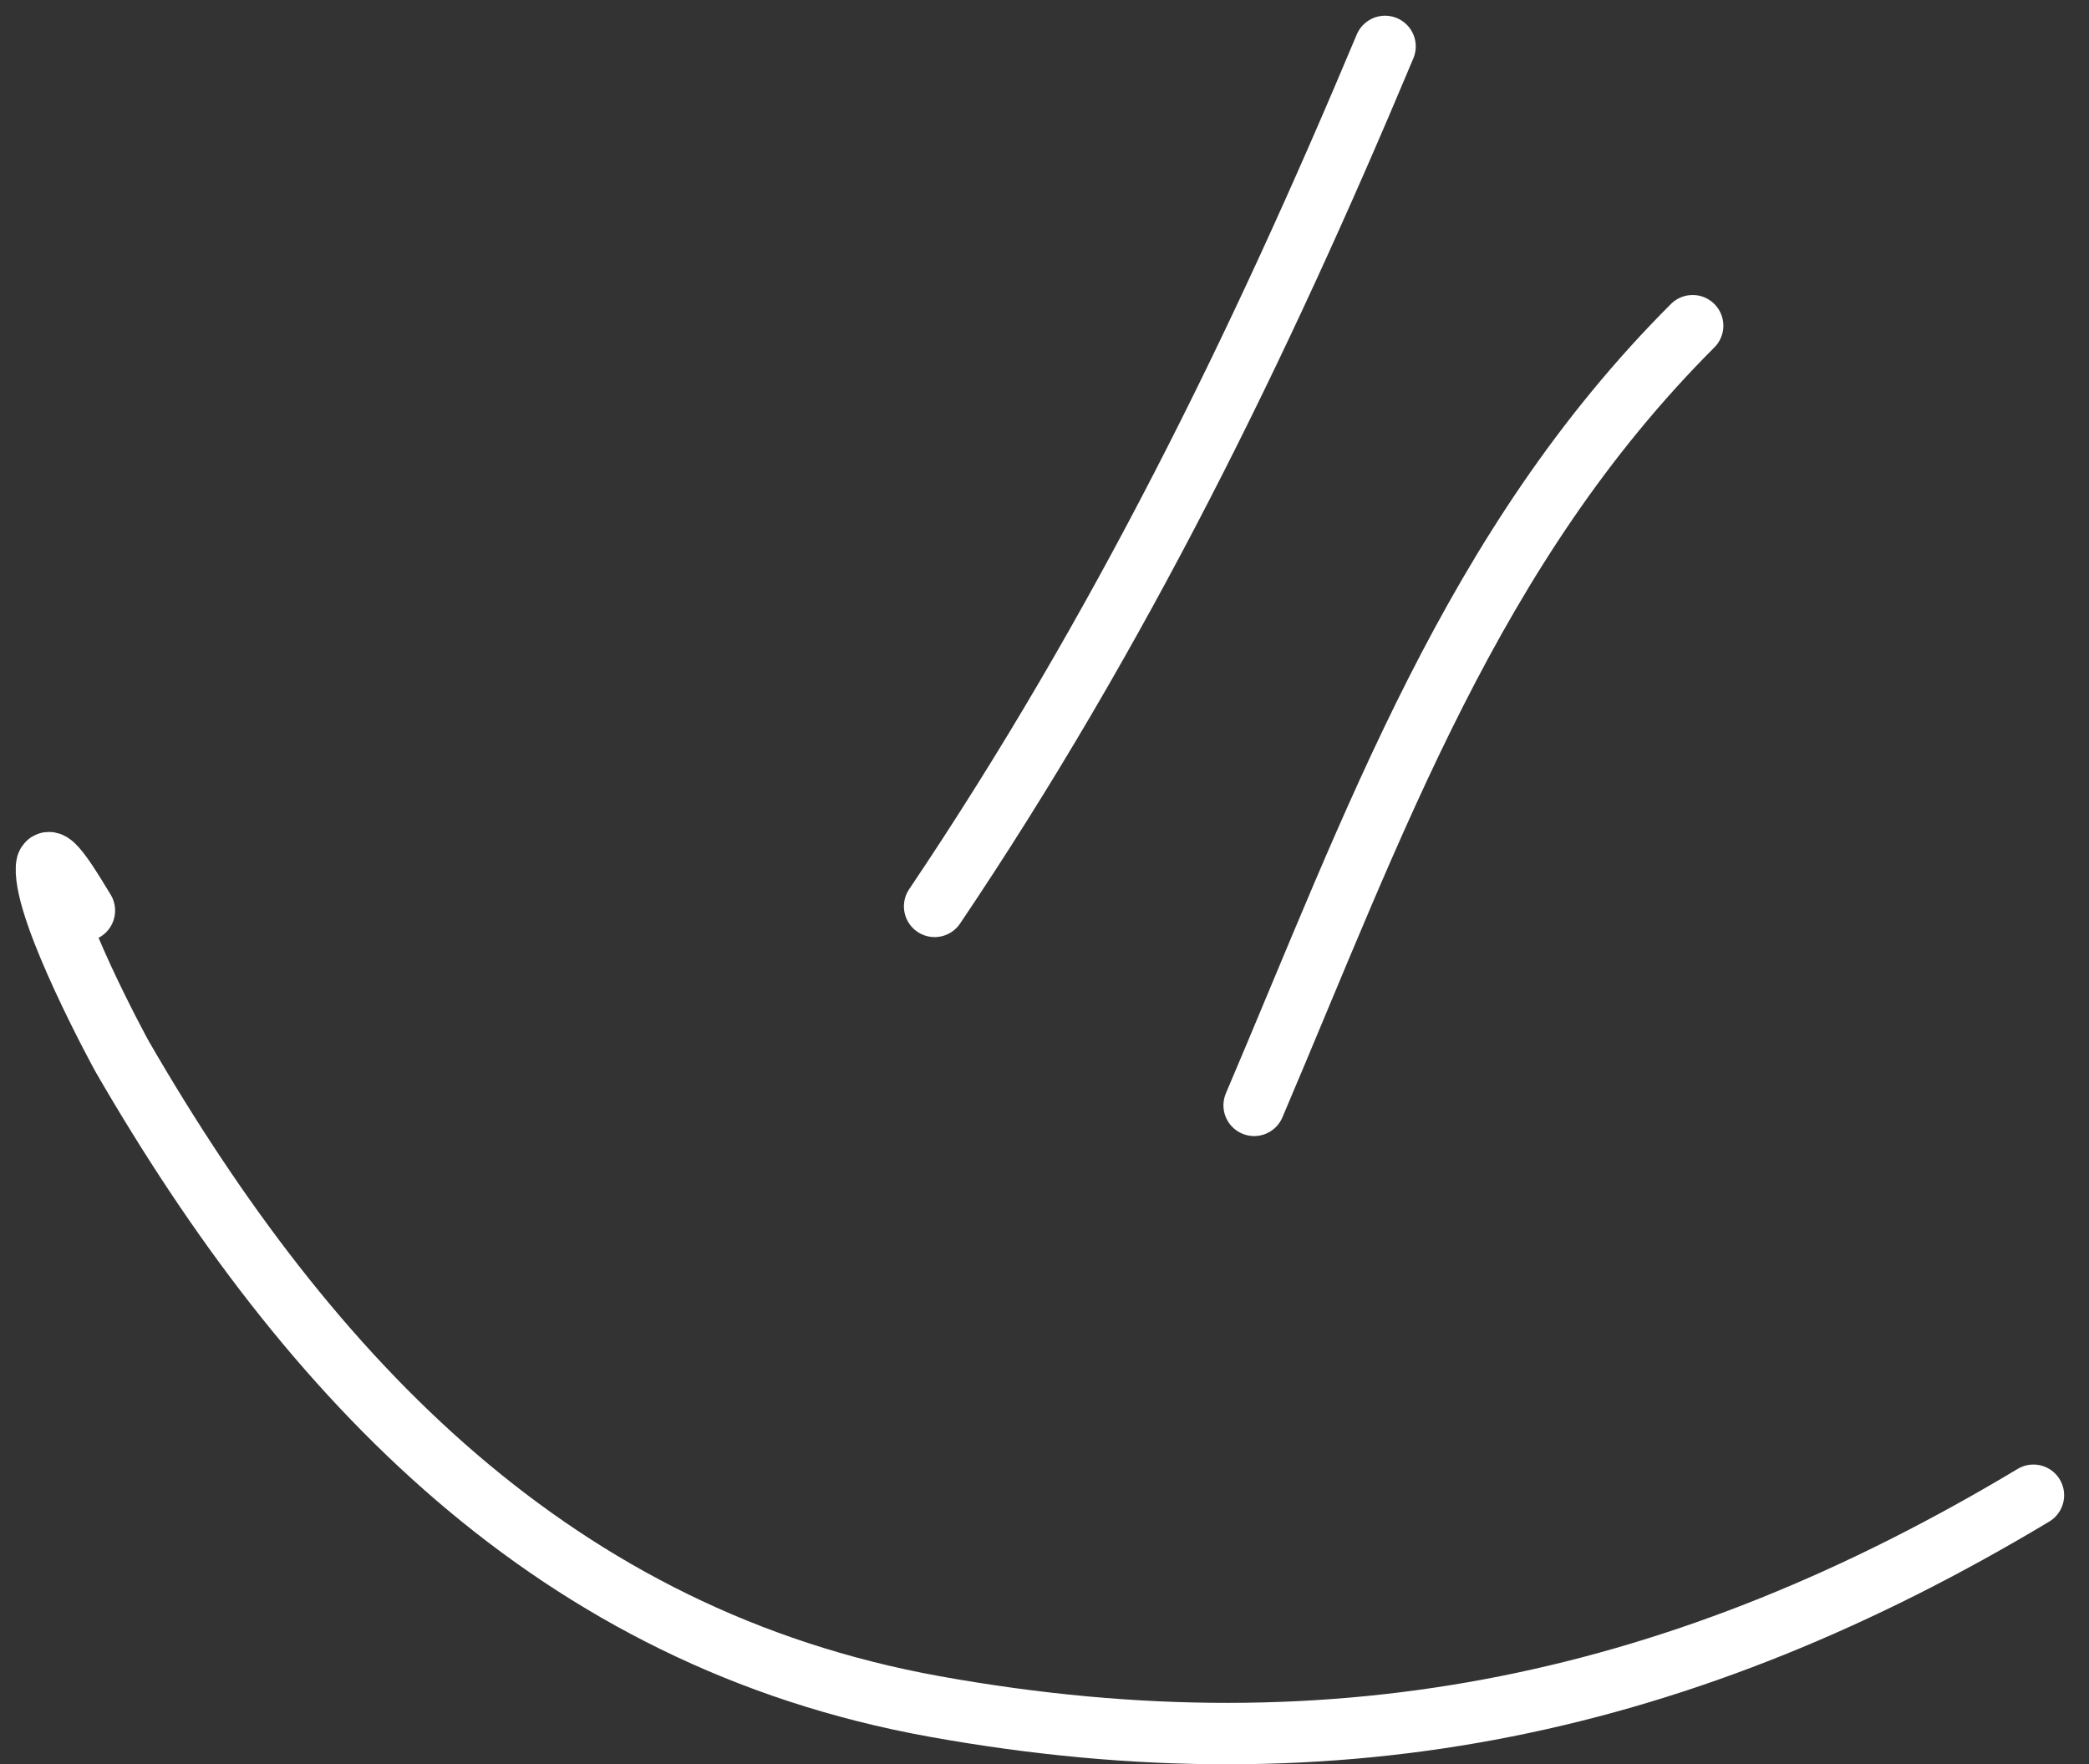
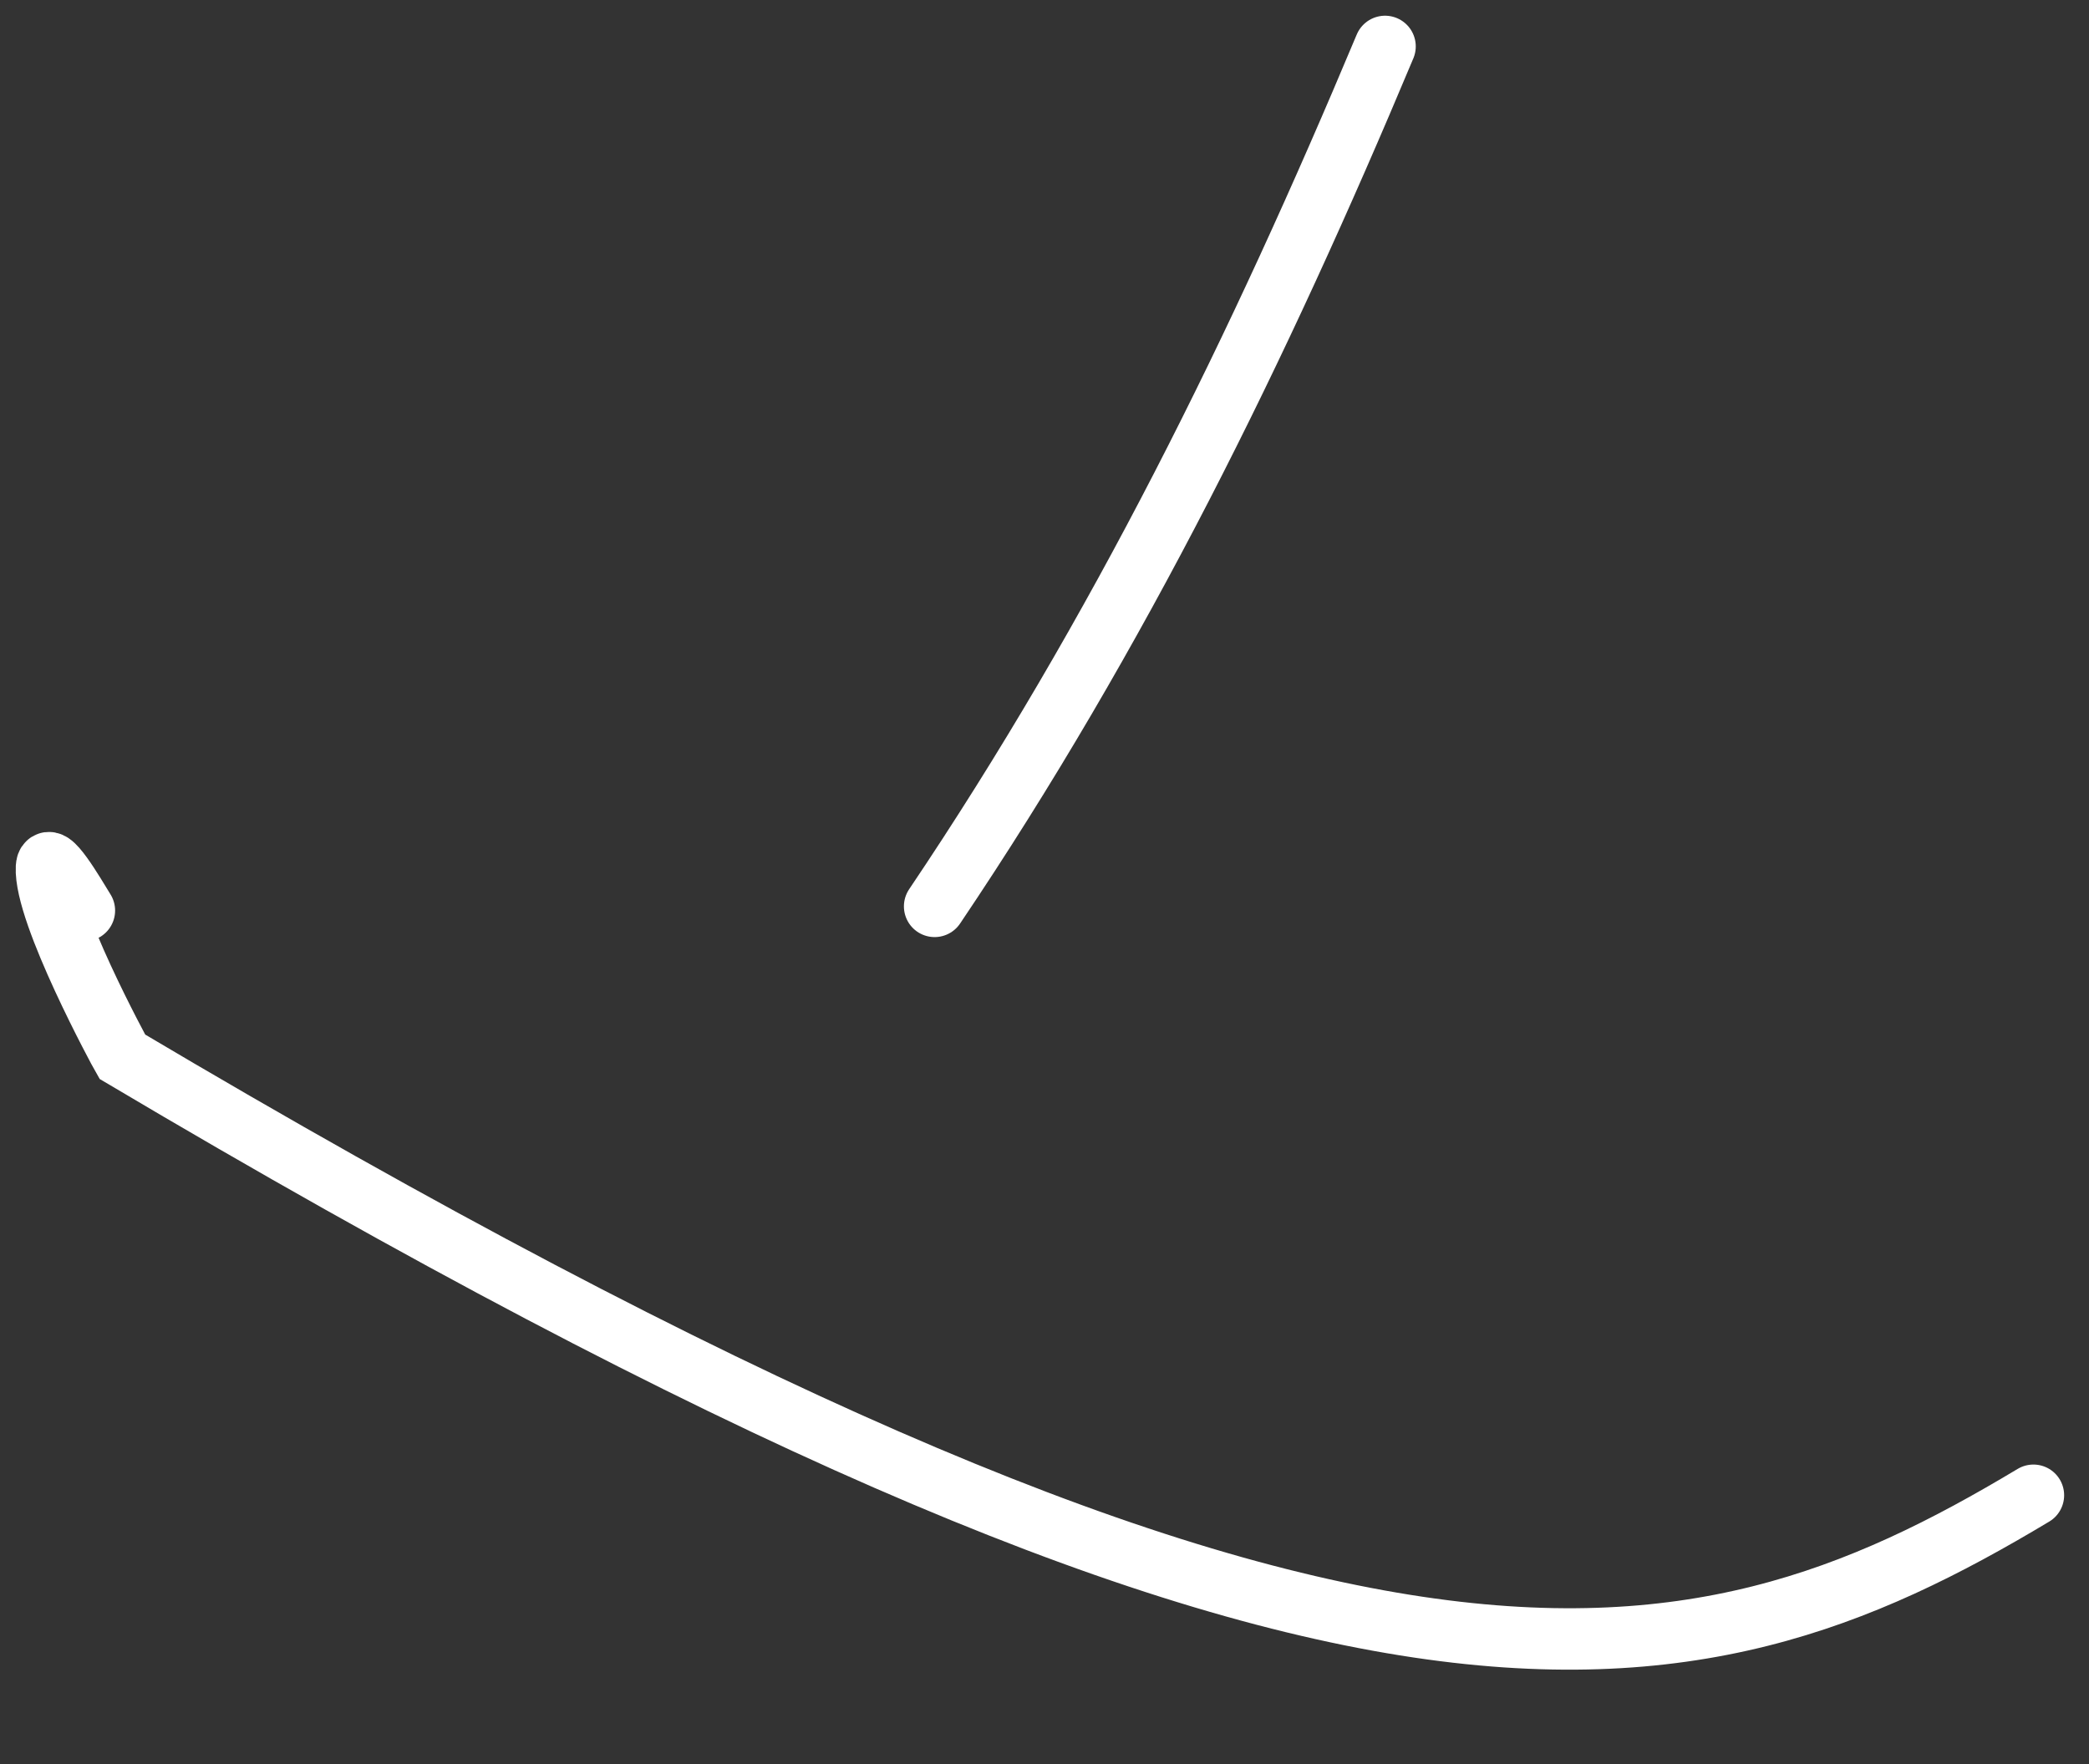
<svg xmlns="http://www.w3.org/2000/svg" width="45" height="38" viewBox="0 0 45 38" fill="none">
  <rect x="0" y="0" width="45" height="38" fill="#333333" stroke="none" />
  <path d="M20.133 19.524C24.105 13.627 27.123 7.474 29.836 1" stroke="white" stroke-width="1.323" stroke-linecap="round" />
-   <path d="M27.016 23.81C29.622 17.696 31.702 11.776 36.462 7.016" stroke="white" stroke-width="1.323" stroke-linecap="round" />
-   <path d="M1.818 19.614C1.601 19.262 1.024 18.268 1.001 18.681C0.947 19.665 2.594 22.693 2.634 22.762C6.673 29.744 11.979 35.288 20.128 36.758C28.882 38.336 36.338 36.688 43.803 32.209" stroke="white" stroke-width="1.323" stroke-linecap="round" />
+   <path d="M1.818 19.614C1.601 19.262 1.024 18.268 1.001 18.681C0.947 19.665 2.594 22.693 2.634 22.762C28.882 38.336 36.338 36.688 43.803 32.209" stroke="white" stroke-width="1.323" stroke-linecap="round" />
</svg>